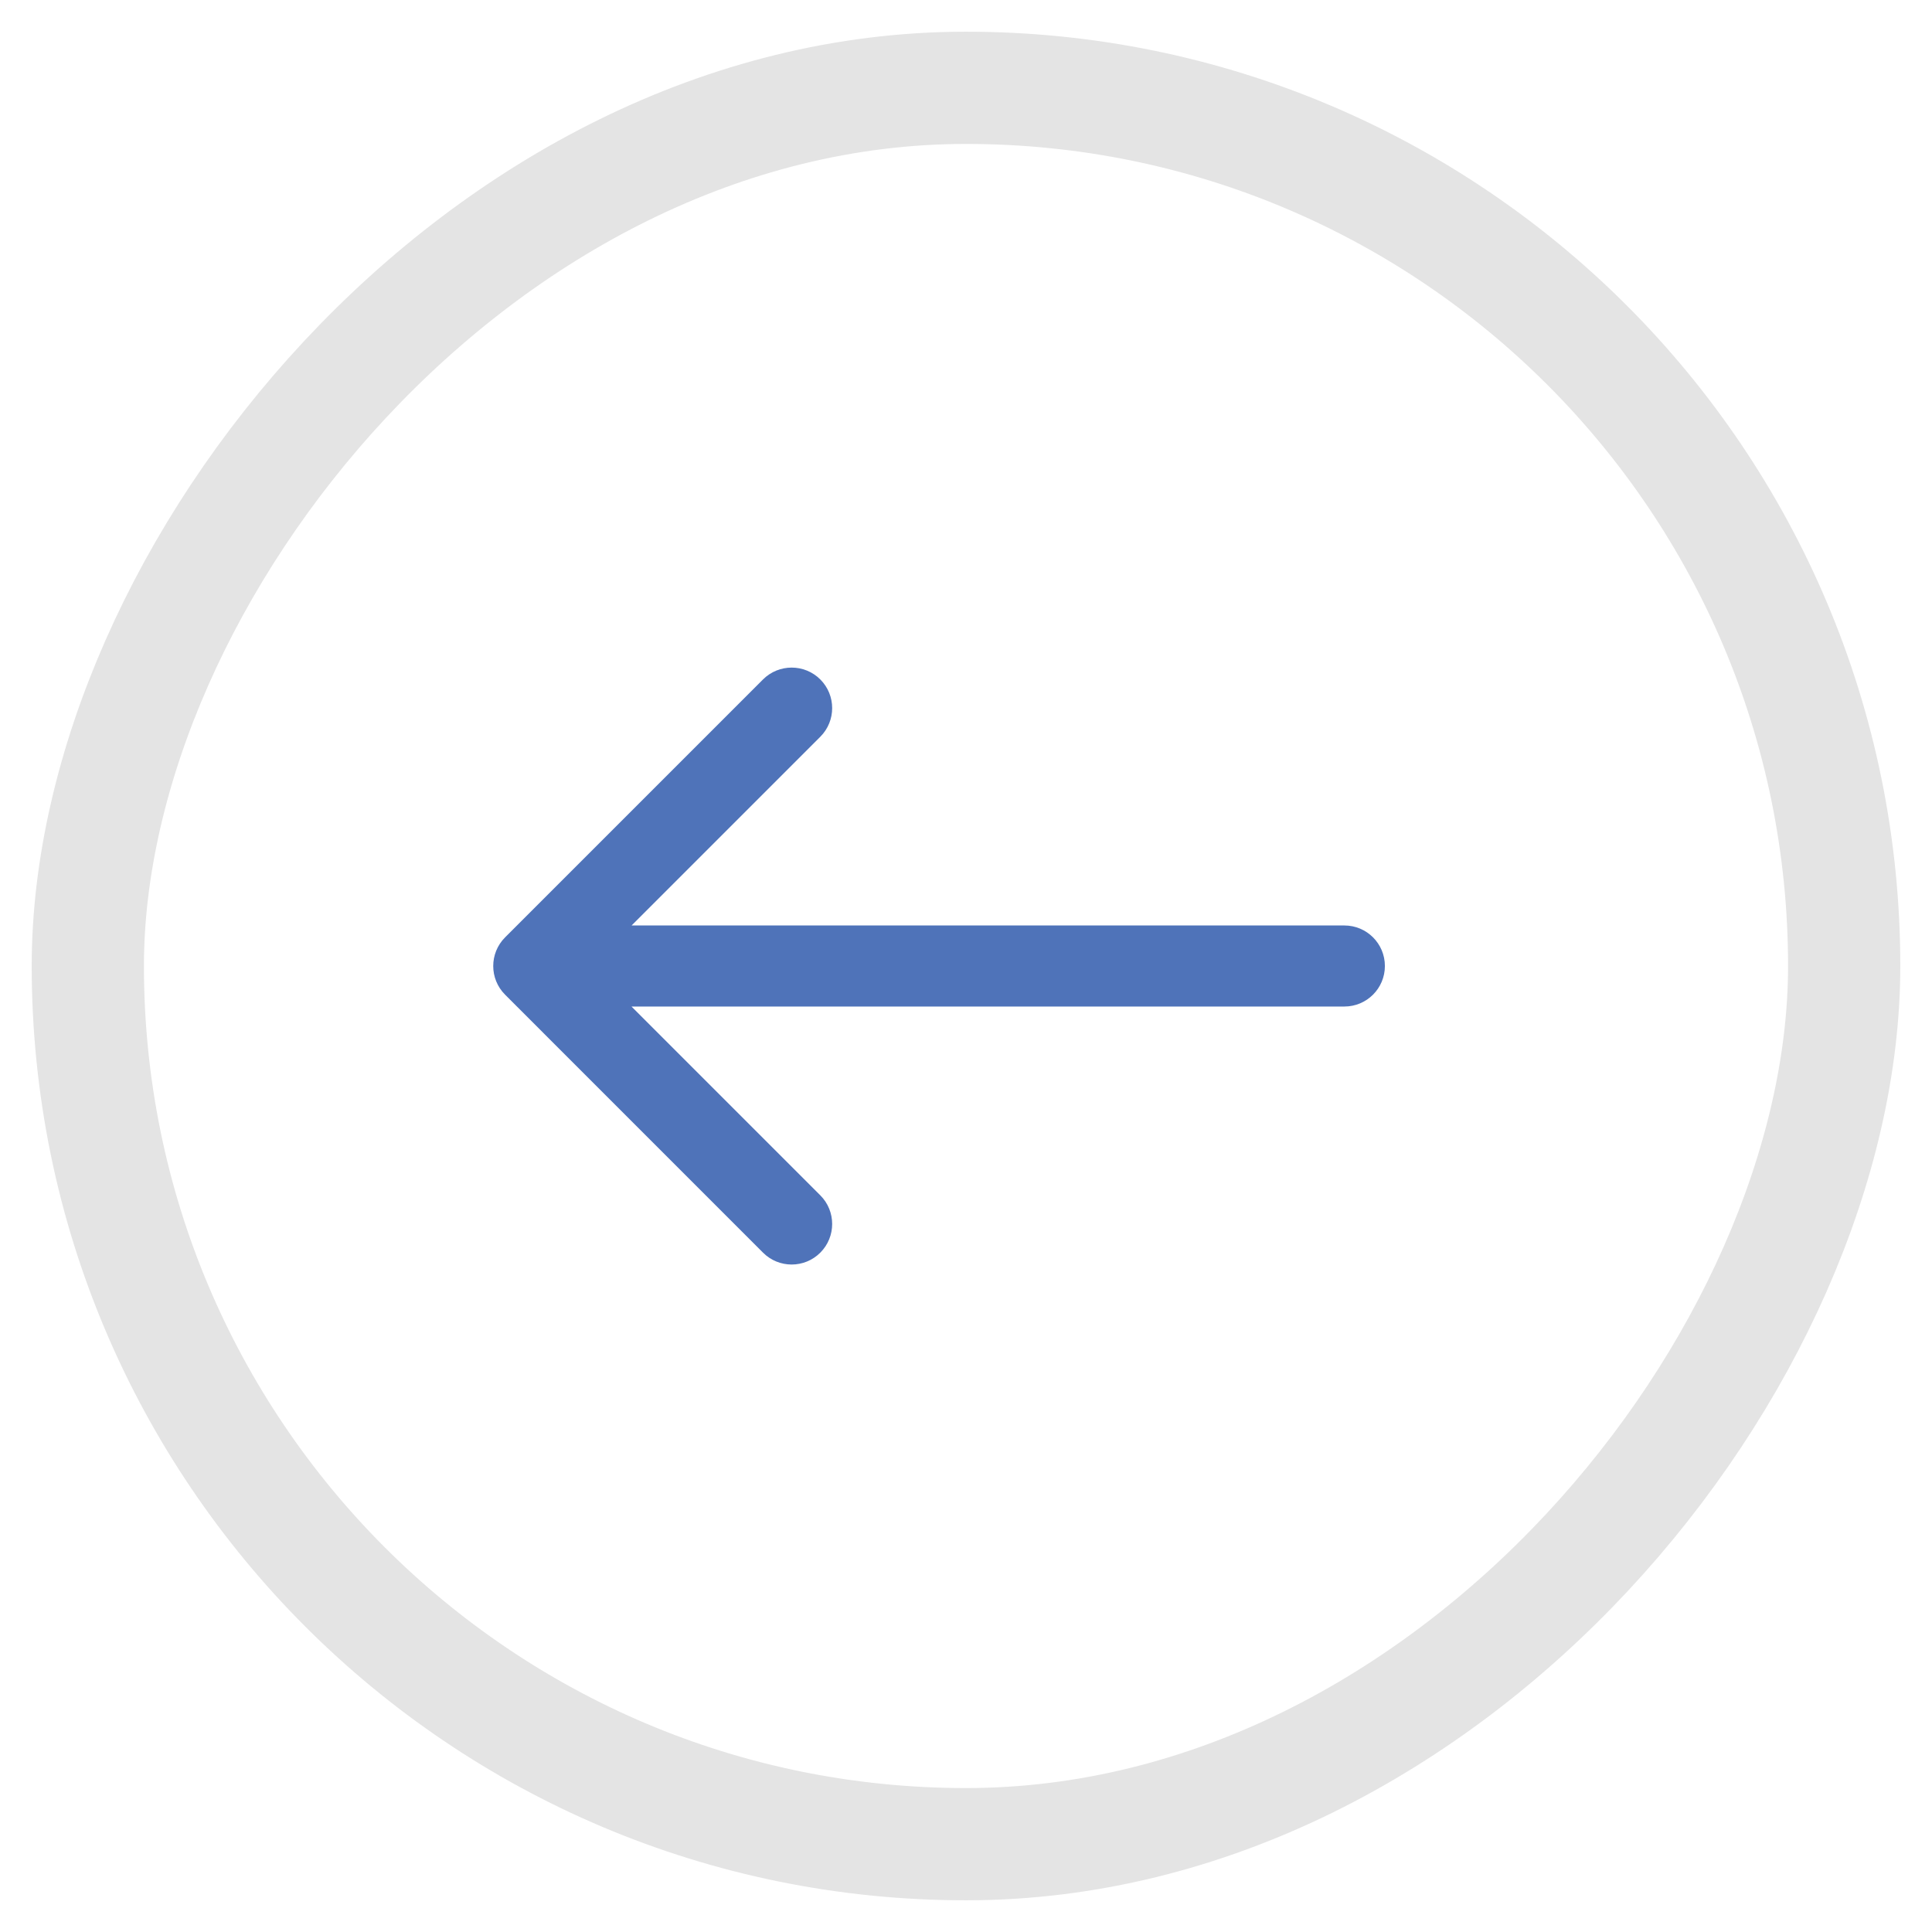
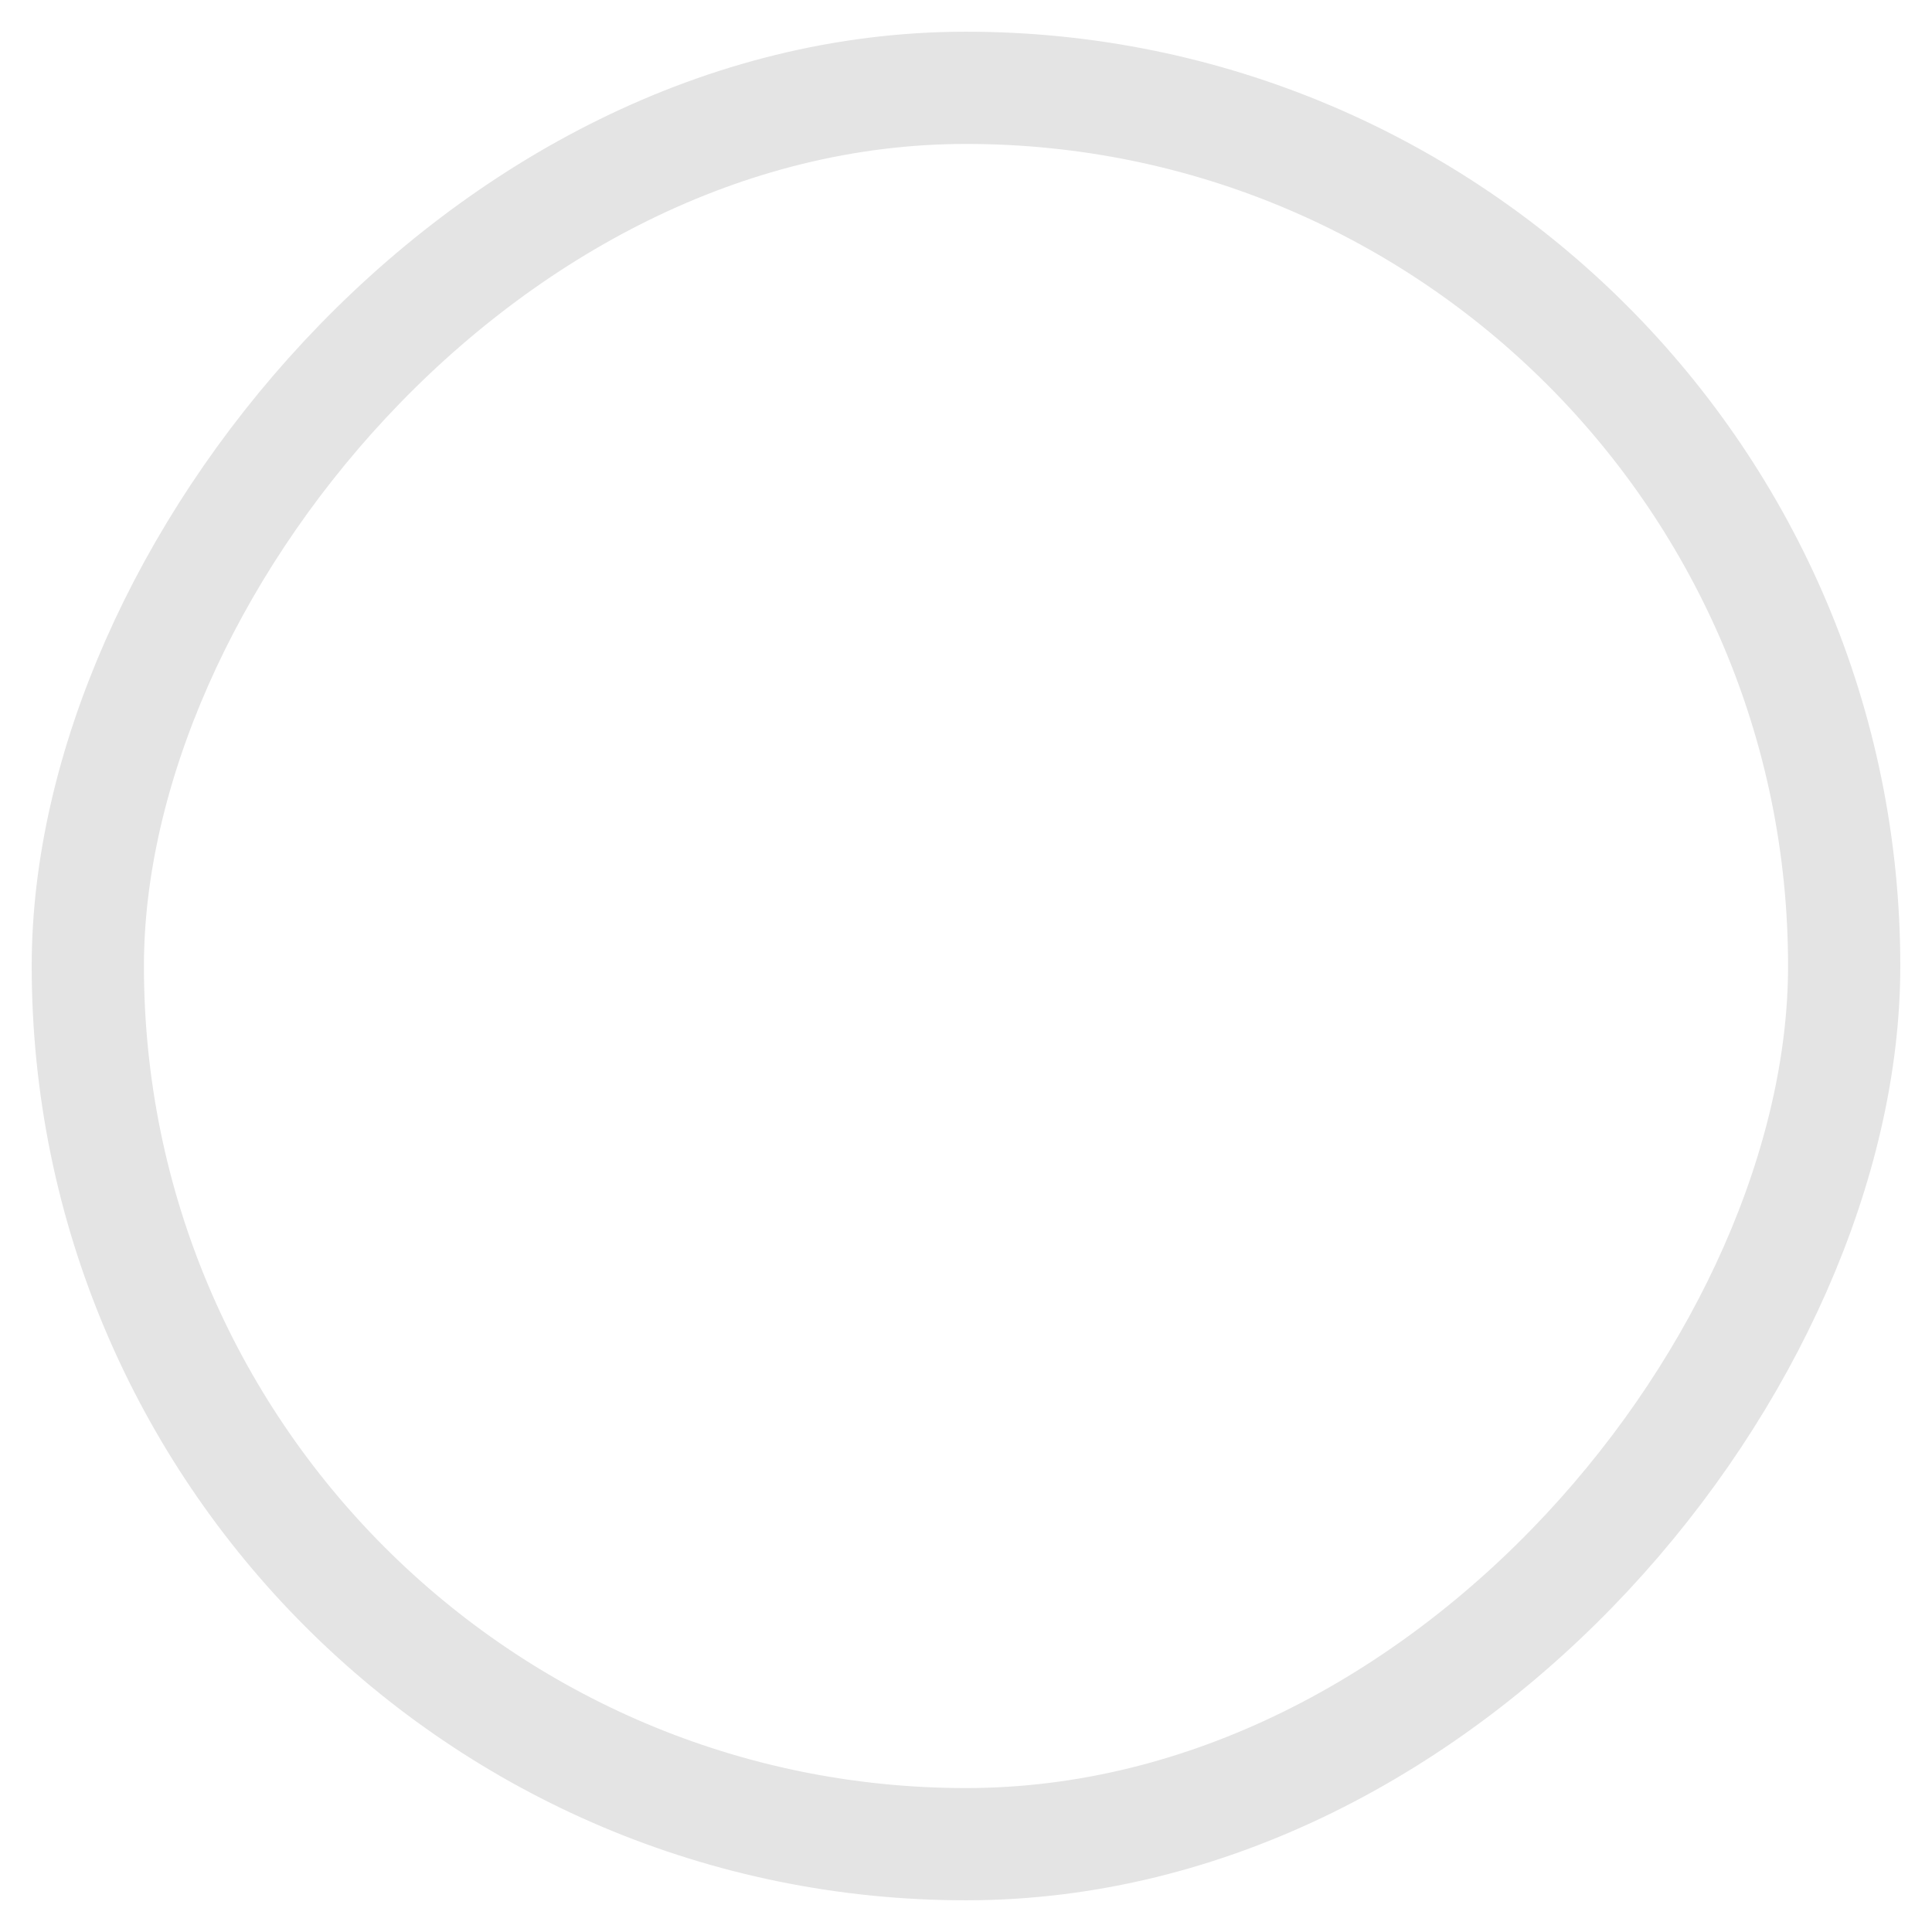
<svg xmlns="http://www.w3.org/2000/svg" height="44" viewBox="0 0 44 44" width="44">
  <g fill="none" fill-rule="evenodd" transform="translate(2 2)">
-     <path d="m10.155 19.077c-.51 0-.923.413-.923.923s.413.923.923.923zm19.114 1.576c.36-.36.36-.945 0-1.305l-5.874-5.874c-.36-.36-.945-.36-1.305 0-.36.36-.36.945 0 1.305l5.222 5.222-5.222 5.222c-.36.36-.36.945 0 1.305.36.361.945.361 1.305 0zm-19.114.27h18.461v-1.846h-18.461z" fill="#4f73b9" fill-rule="nonzero" transform="matrix(-1 0 0 1 38.772 0)" />
    <rect height="40" rx="20" stroke="#e4e4e4" stroke-width="2.556" transform="matrix(-1 0 0 1 40 0)" width="40" />
  </g>
</svg>